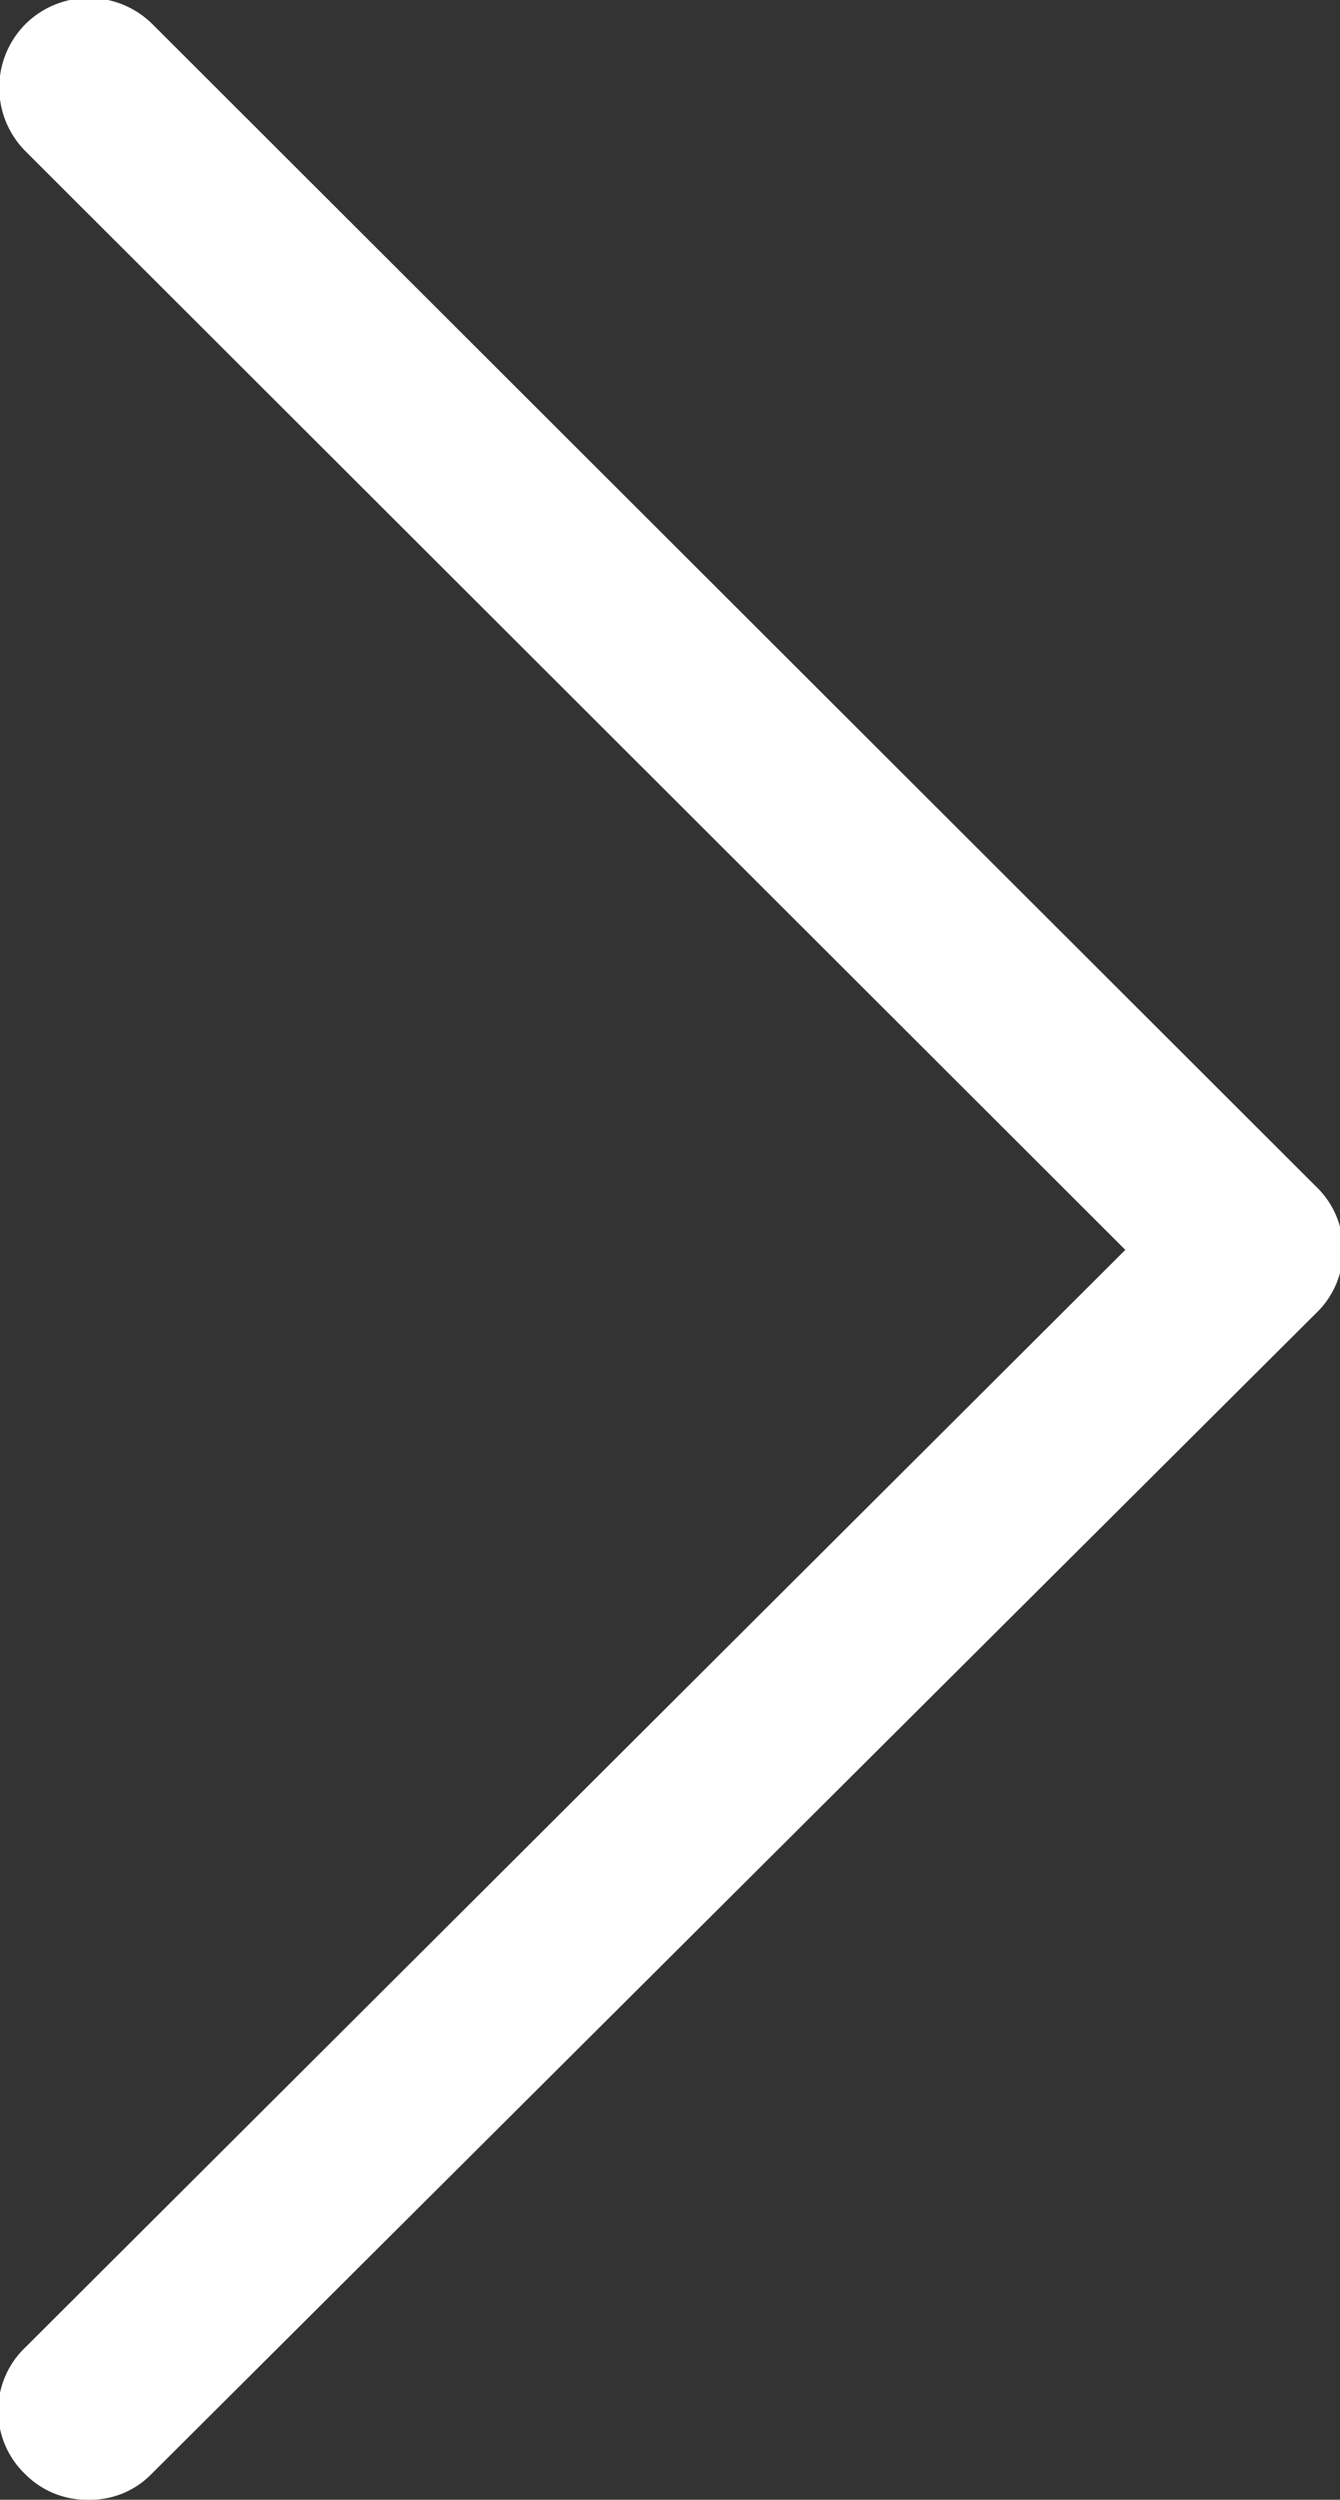
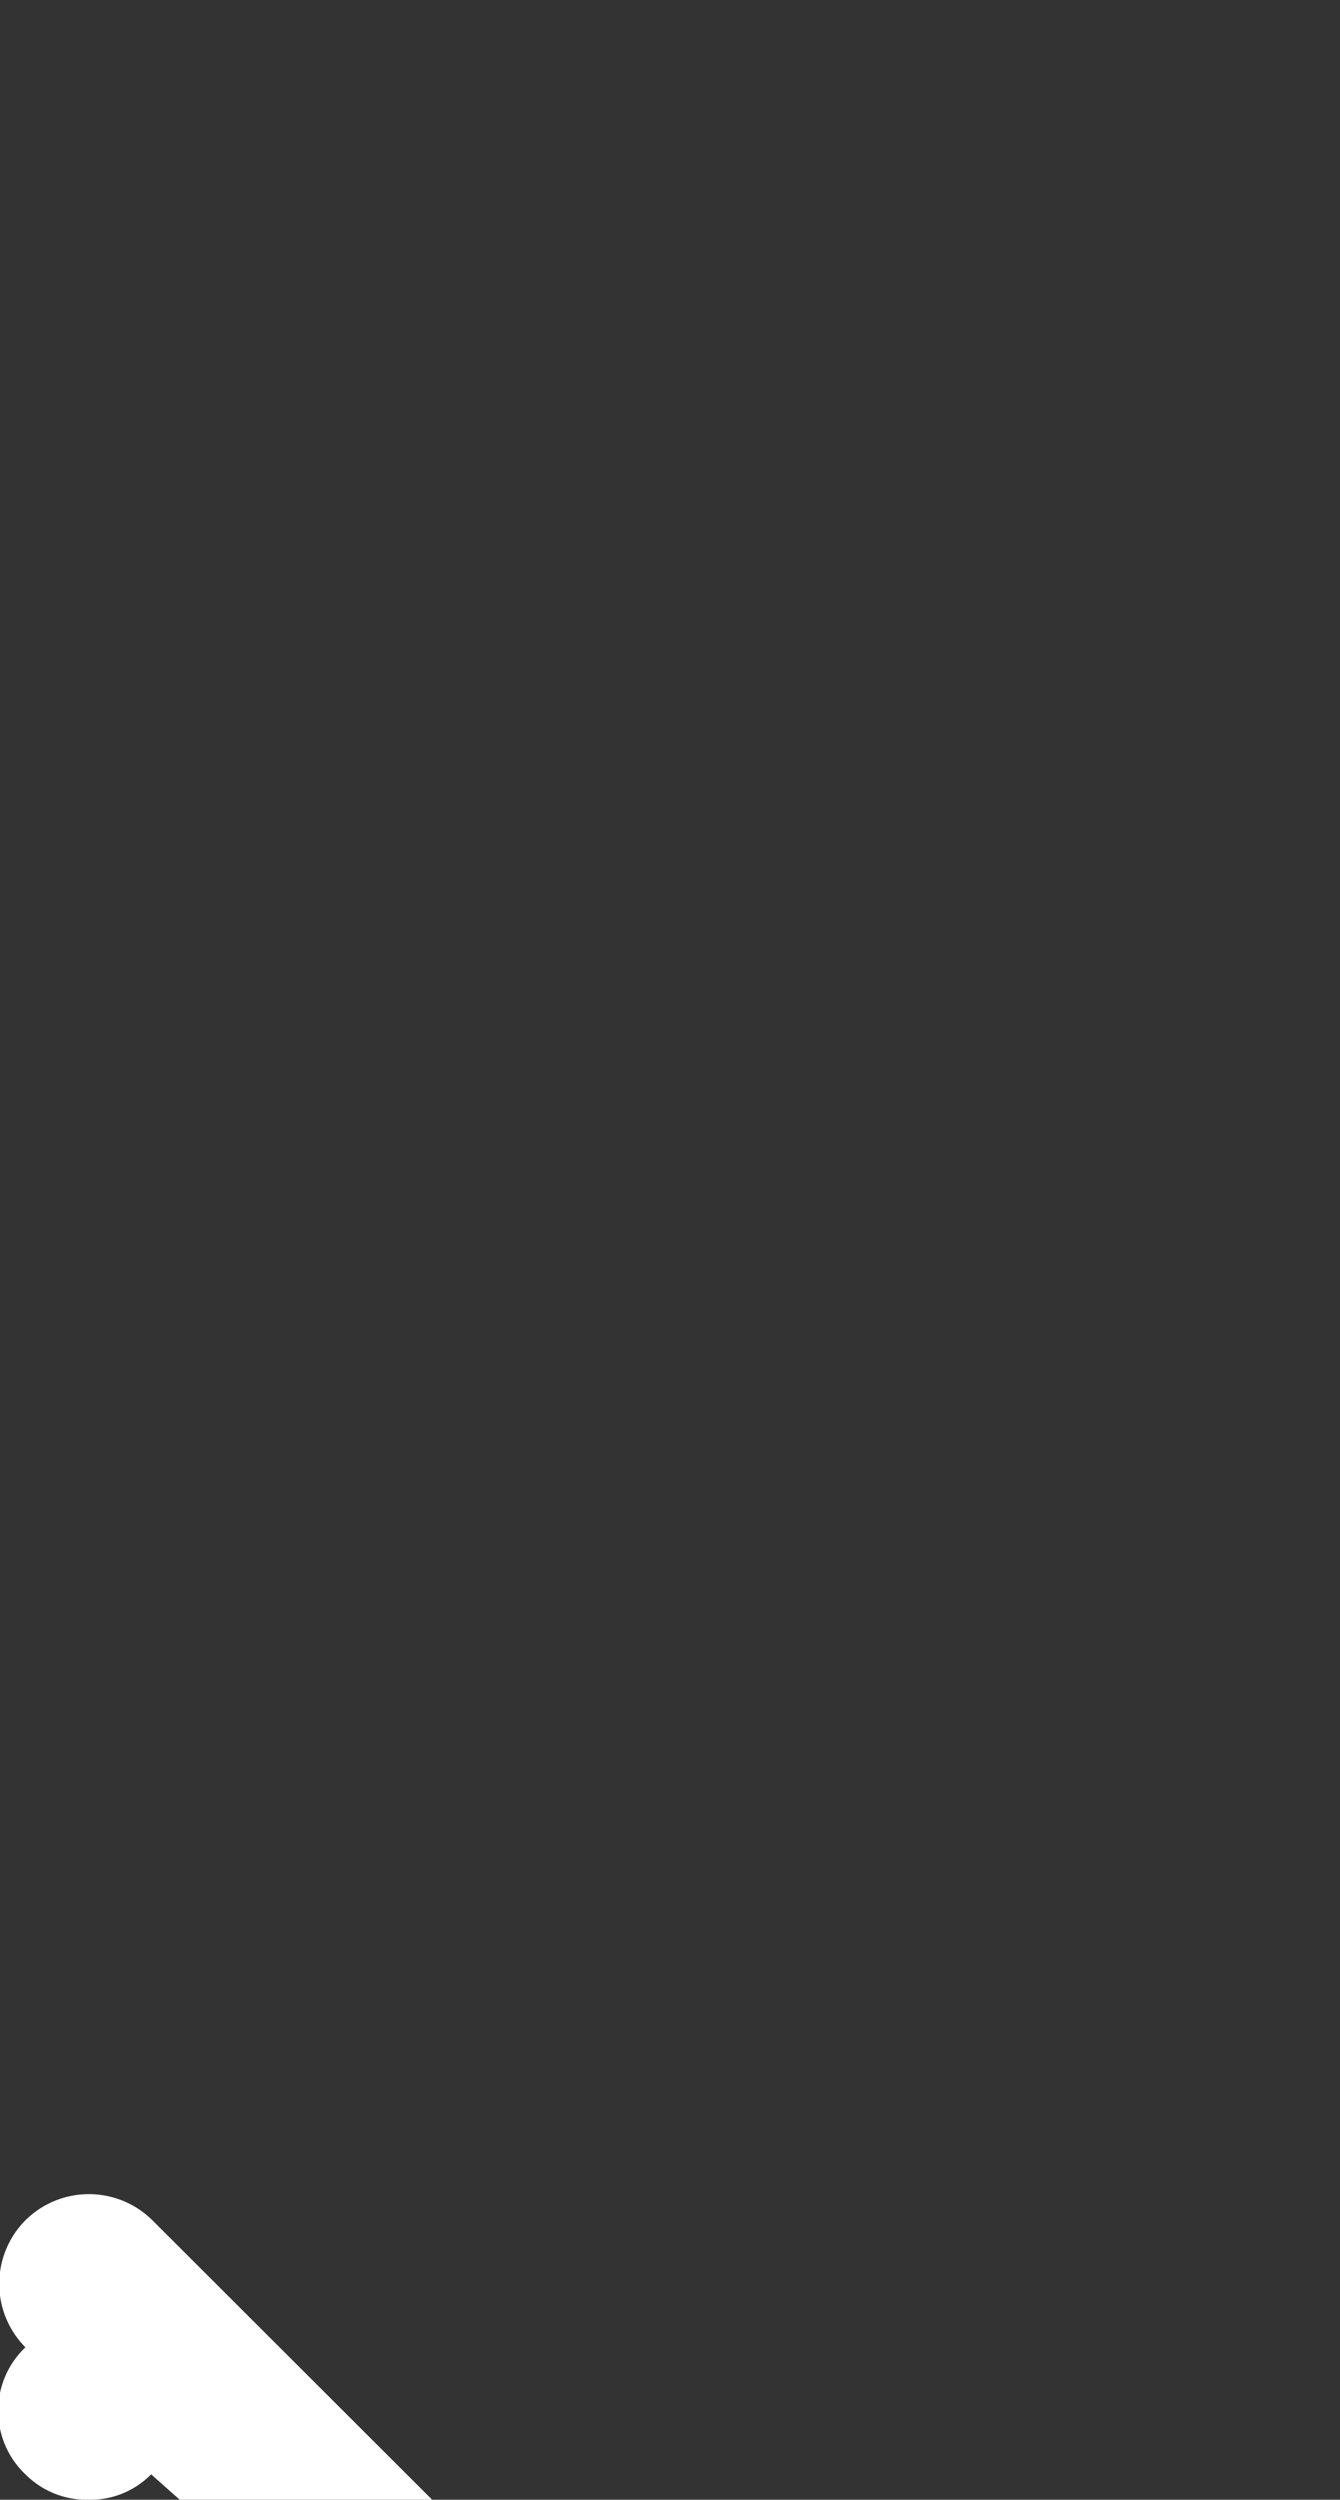
<svg xmlns="http://www.w3.org/2000/svg" viewBox="0 0 10.55 19.68">
  <rect x="0" y="0" width="10.55" height="19.68" fill="#333333" stroke="none" />
  <defs>
    <style>.cls-1{fill:#fff;}</style>
  </defs>
  <title>arrow-right</title>
  <g id="Livello_2" data-name="Livello 2">
    <g id="Livello_1-2" data-name="Livello 1">
-       <path class="cls-1" d="M1.19,19.48a.67.67,0,0,1-.49.2.68.68,0,0,1-.5-.2.69.69,0,0,1,0-1L8.86,9.84.2,1.19a.71.71,0,0,1,0-1,.71.71,0,0,1,1,0l9.16,9.15a.69.69,0,0,1,0,1Z" />
+       <path class="cls-1" d="M1.19,19.48a.67.67,0,0,1-.49.2.68.68,0,0,1-.5-.2.69.69,0,0,1,0-1a.71.71,0,0,1,0-1,.71.71,0,0,1,1,0l9.16,9.15a.69.69,0,0,1,0,1Z" />
    </g>
  </g>
</svg>